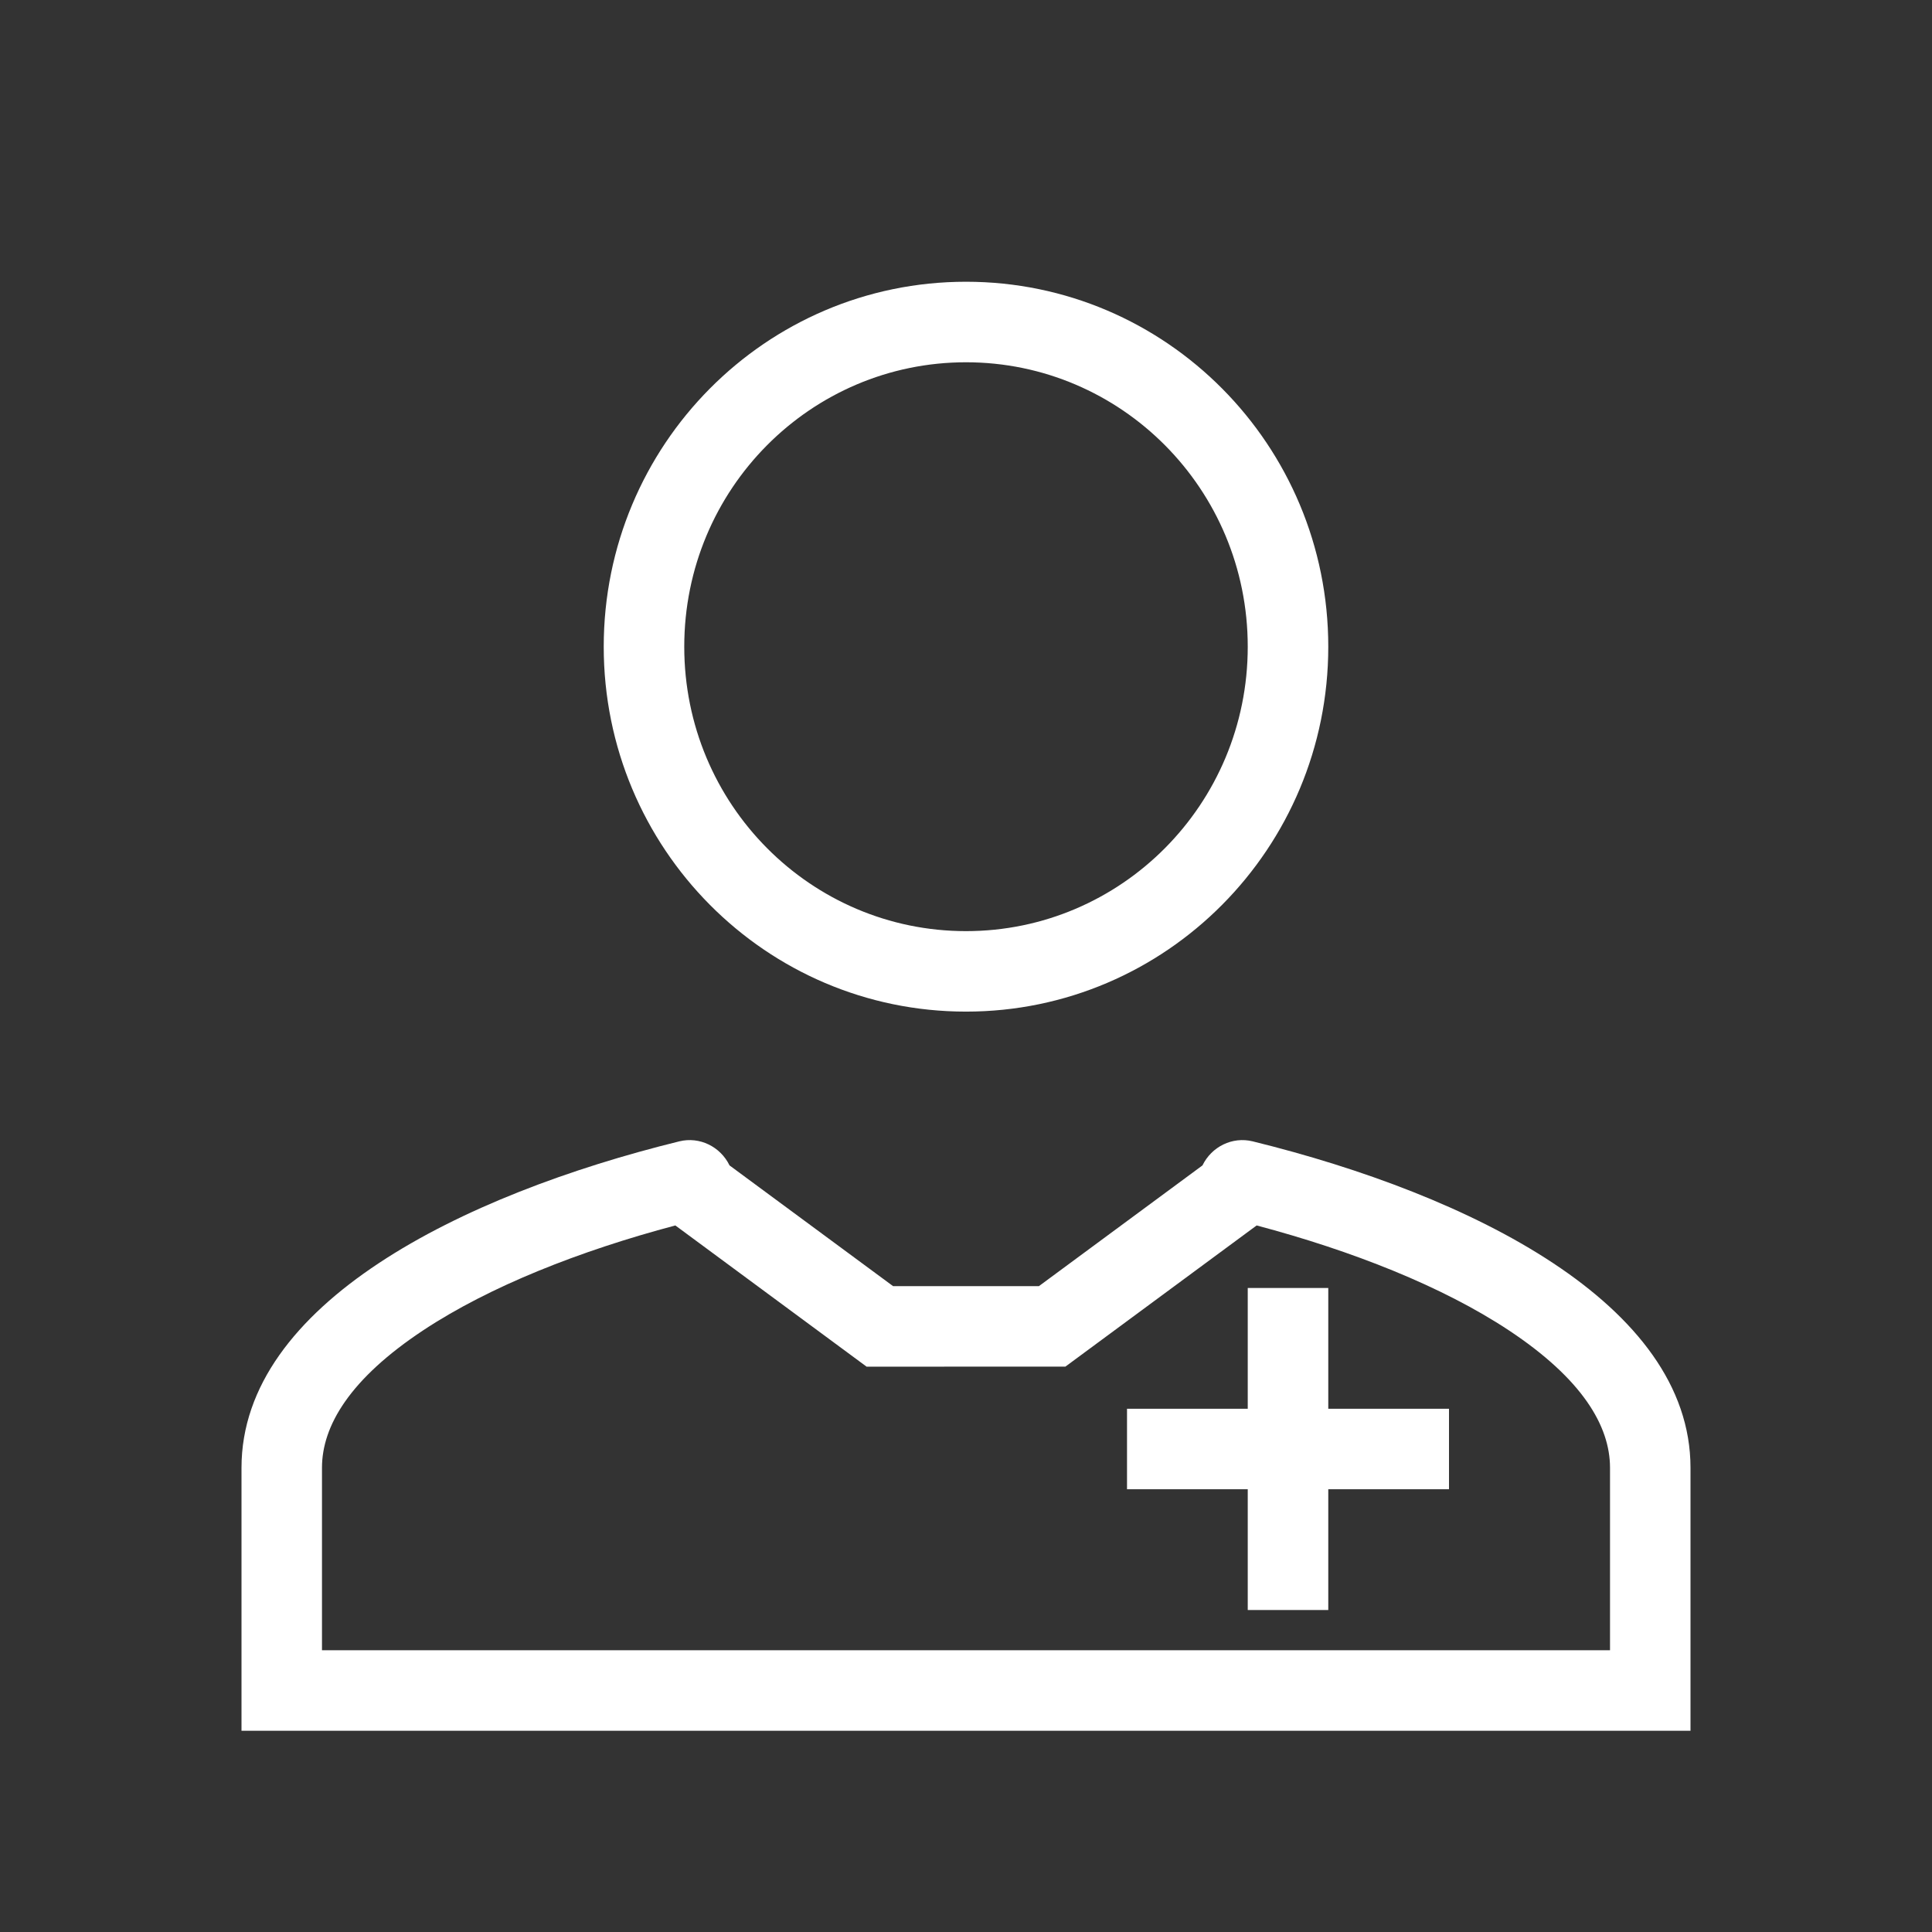
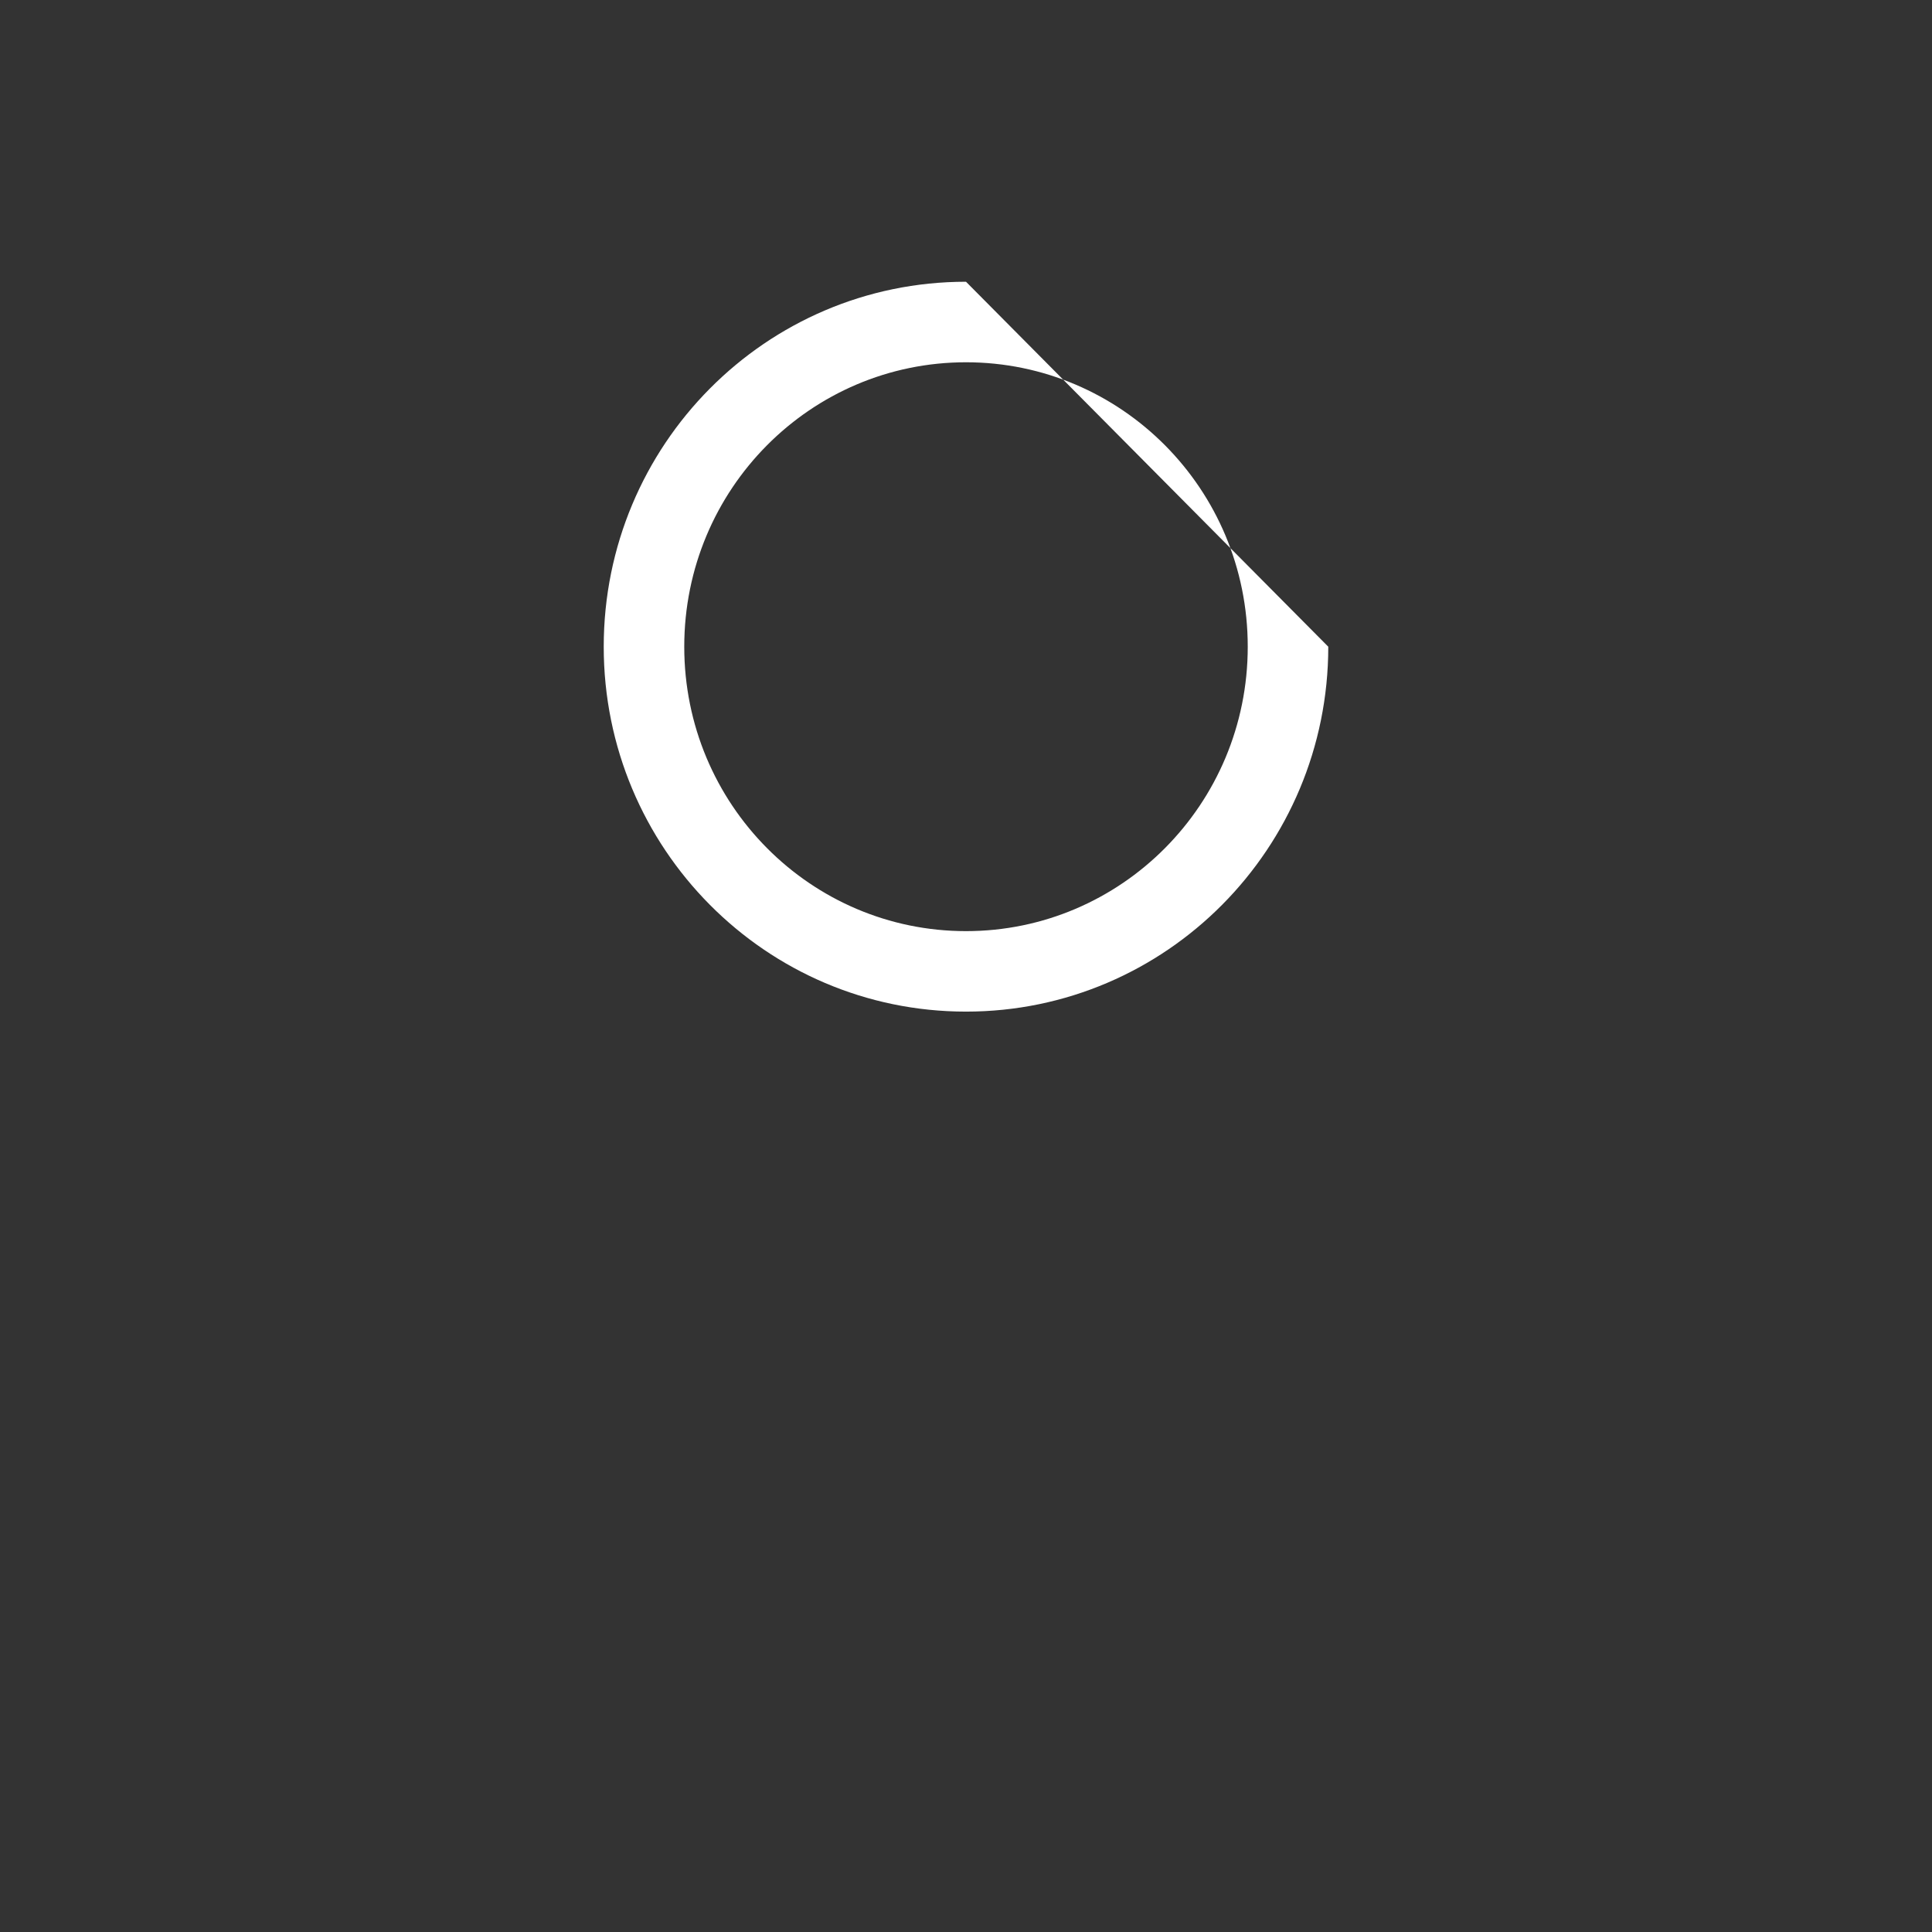
<svg xmlns="http://www.w3.org/2000/svg" width="41" height="41" viewBox="0 0 41 41" fill="none">
  <rect x="0" y="0" width="41" height="41" fill="#333333" stroke="none" />
-   <path fill-rule="evenodd" clip-rule="evenodd" d="M20.5 19.76C23.792 19.76 26.479 17.071 26.479 13.724C26.479 10.376 23.792 7.688 20.5 7.688C17.208 7.688 14.521 10.376 14.521 13.724C14.521 17.071 17.208 19.76 20.5 19.76ZM28.188 13.724C28.188 18.002 24.747 21.468 20.5 21.468C16.253 21.468 12.812 18.002 12.812 13.724C12.812 9.445 16.253 5.979 20.5 5.979C24.747 5.979 28.188 9.445 28.188 13.724Z" fill="white" />
-   <path fill-rule="evenodd" clip-rule="evenodd" d="M15.482 24.732C15.287 24.332 14.847 24.116 14.417 24.221C9.801 25.356 5.125 27.669 5.125 31.148V36.729H35.875V31.148C35.875 27.669 31.199 25.356 26.583 24.221C26.153 24.116 25.713 24.332 25.518 24.732L22.047 27.294C21.287 27.294 20.901 27.294 20.521 27.294C20.127 27.294 19.741 27.294 18.953 27.294L15.482 24.732ZM26.668 26.006L22.609 29.002L22.047 29.002C21.283 29.003 20.898 29.003 20.52 29.002C20.129 29.002 19.745 29.002 18.954 29.003L18.391 29.003L14.332 26.006C12.307 26.543 10.39 27.299 8.983 28.23C7.425 29.261 6.833 30.259 6.833 31.148V35.021H34.167V31.148C34.167 30.259 33.575 29.261 32.017 28.23C30.61 27.299 28.694 26.543 26.668 26.006Z" fill="white" />
-   <path fill-rule="evenodd" clip-rule="evenodd" d="M28.188 27.333H26.479V29.896H23.917V31.604H26.479V34.167H28.188V31.604H30.75V29.896H28.188V27.333Z" fill="white" />
+   <path fill-rule="evenodd" clip-rule="evenodd" d="M20.5 19.76C23.792 19.76 26.479 17.071 26.479 13.724C26.479 10.376 23.792 7.688 20.5 7.688C17.208 7.688 14.521 10.376 14.521 13.724C14.521 17.071 17.208 19.76 20.5 19.76ZM28.188 13.724C28.188 18.002 24.747 21.468 20.5 21.468C16.253 21.468 12.812 18.002 12.812 13.724C12.812 9.445 16.253 5.979 20.5 5.979Z" fill="white" />
</svg>